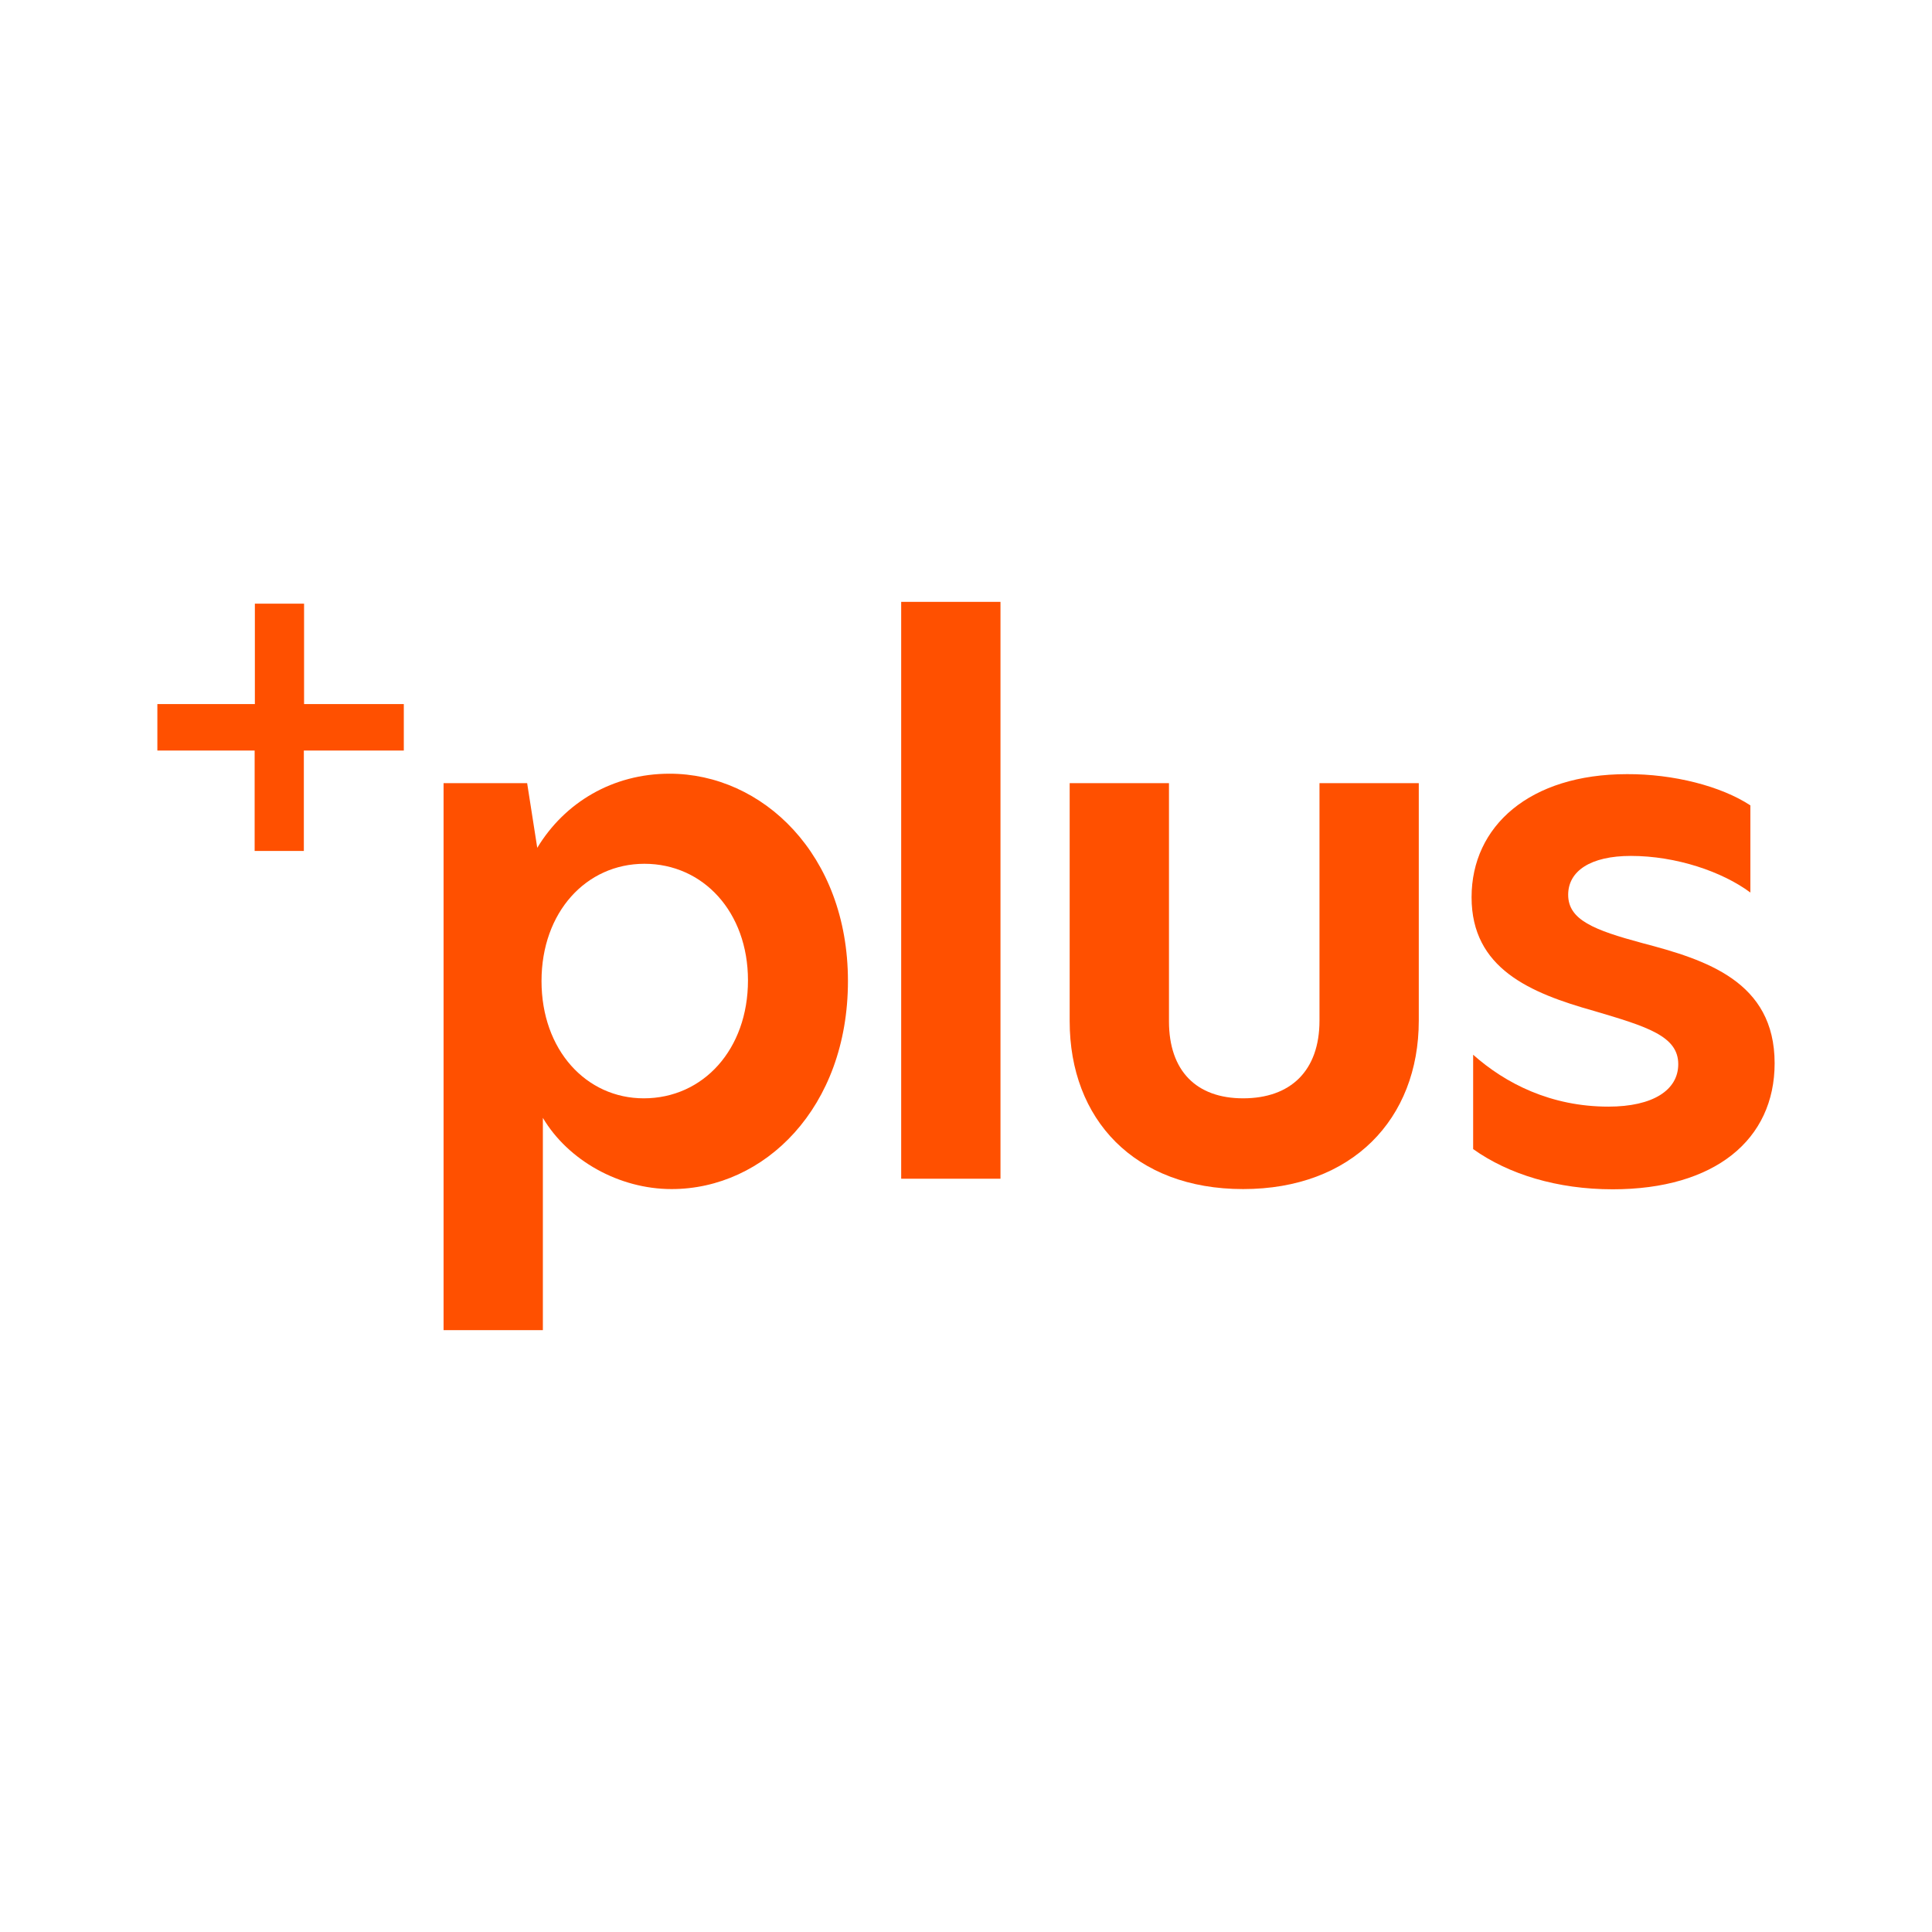
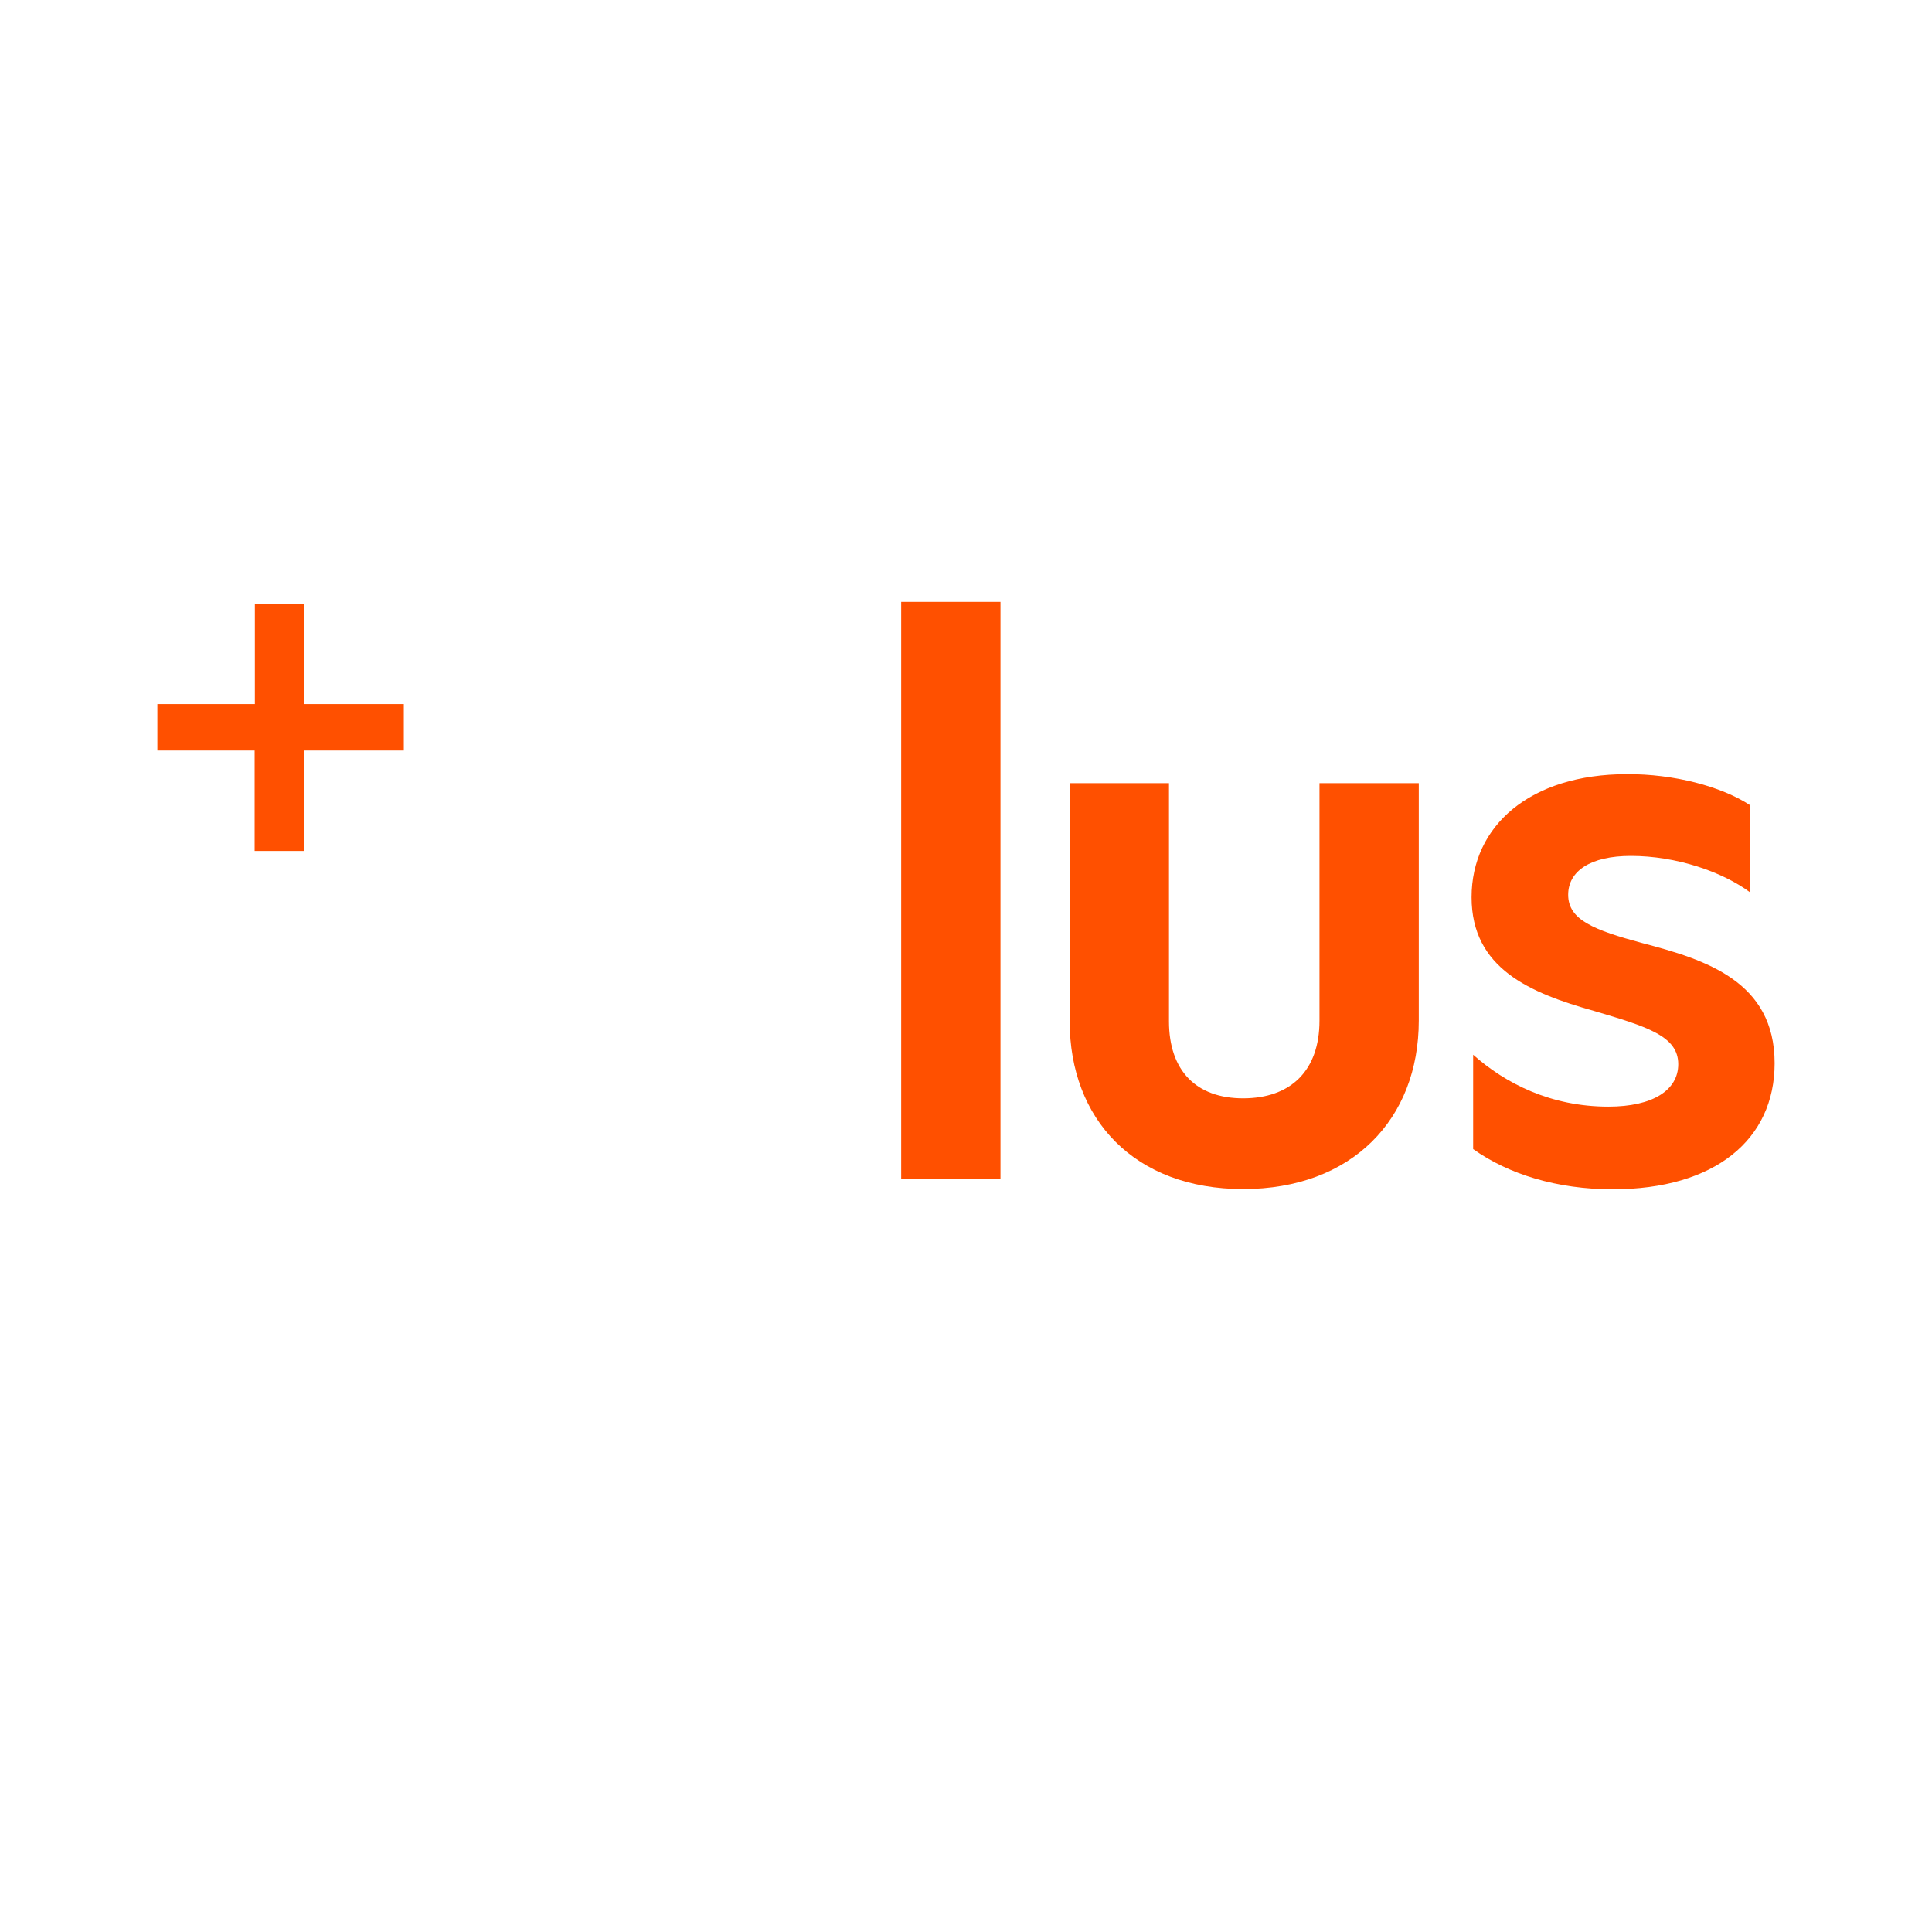
<svg xmlns="http://www.w3.org/2000/svg" xmlns:ns1="http://www.inkscape.org/namespaces/inkscape" xmlns:ns2="http://sodipodi.sourceforge.net/DTD/sodipodi-0.dtd" ns1:version="1.0 (4035a4fb49, 2020-05-01)" height="860" width="860" ns2:docname="plus.svg" xml:space="preserve" viewBox="0 0 860 860" y="0px" x="0px" id="artwork" version="1.1">
  <defs id="defs23" />
  <ns2:namedview ns1:current-layer="artwork" ns1:window-maximized="0" ns1:window-y="256" ns1:window-x="221" ns1:cy="430.39999" ns1:cx="430.04999" ns1:zoom="1.4236111" fit-margin-bottom="267.9" fit-margin-right="70.05" fit-margin-left="70.05" fit-margin-top="267.9" showgrid="false" id="namedview21" ns1:window-height="1697" ns1:window-width="2873" ns1:pageshadow="2" ns1:pageopacity="0" guidetolerance="10" gridtolerance="10" objecttolerance="10" borderopacity="1" bordercolor="#666666" pagecolor="#ffffff" />
  <style id="style2" type="text/css">
	.st0{fill:#FF5000;}
</style>
  <g transform="translate(-289.95,267.9)" id="g18">
    <g id="g14">
      <g id="g12">
-         <path id="path4" d="m 487.4,80.7 h 37.2 l 4.5,28.8 c 12.2,-20.2 33.6,-33 58.9,-33 41.3,0 79.4,35.9 79.4,92.3 0,56.4 -37.2,92.6 -78.5,92.6 -23.4,0 -46.1,-12.8 -57.3,-31.7 v 94.5 h -44.2 z m 135.5,87.8 c 0,-30.4 -19.9,-51.9 -46.1,-51.9 -25.9,0 -45.8,21.5 -45.8,52.2 0,30.7 19.9,52.2 45.5,52.2 26.5,0 46.4,-21.8 46.4,-52.5 z" class="st0" />
        <path id="path6" d="m 691.1,0 h 22.1 22.1 V 128.4 256.8 H 713.2 691.1 V 128.4 Z" class="st0" />
        <path id="path8" d="m 766.1,186.7 v -106 h 44.2 v 106 c 0,22.1 12.2,34.3 33,34.3 21.1,0 34,-12.2 34,-34.6 V 80.7 h 44.2 v 105.7 c 0,43.9 -29.8,75 -78.2,75 -48.4,0 -77.2,-31.1 -77.2,-74.7 z" class="st0" />
        <path id="path10" d="m 1069.1,90.6 v 38.8 c -12.5,-9.3 -33,-16.3 -53.2,-16.3 -17.9,0 -27.9,6.7 -27.9,17.3 0,11.2 11.5,15.7 33,21.5 28.2,7.4 58.9,17 58.9,53.5 0,34 -26.6,56.1 -72.1,56.1 -24.7,0 -46.4,-6.7 -62.1,-17.9 v -42 c 14.4,12.8 34.6,23.1 60.2,23.1 19.9,0 31.1,-7.4 31.1,-18.9 0,-12.5 -13.8,-16.7 -37.5,-23.7 -28.5,-8 -54.5,-18.9 -54.5,-50.6 0,-31.7 25.9,-54.8 69.2,-54.8 20.6,-0.1 41.8,5.3 54.9,13.9 z" class="st0" />
      </g>
    </g>
    <path id="path16" d="m 425.2,45.5 h 44.5 v 20.7 h -44.5 v 44.7 H 403.3 V 66.2 H 360 V 45.5 h 43.4 V 0.8 h 21.9 v 44.7 z" class="st0" />
  </g>
</svg>